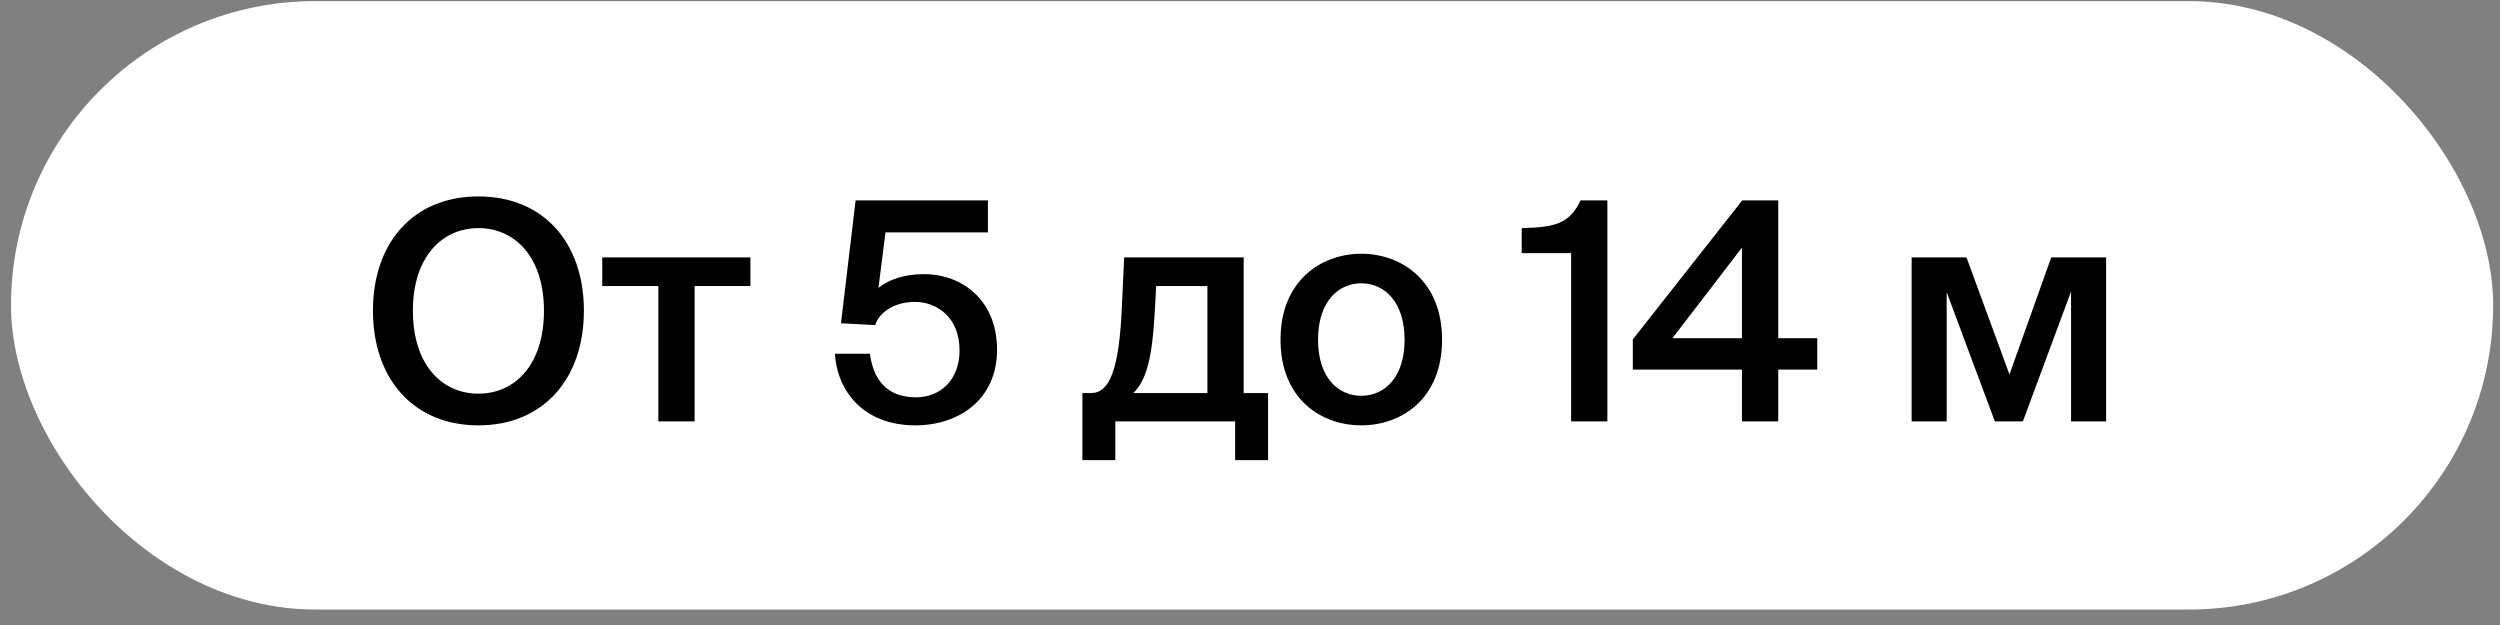
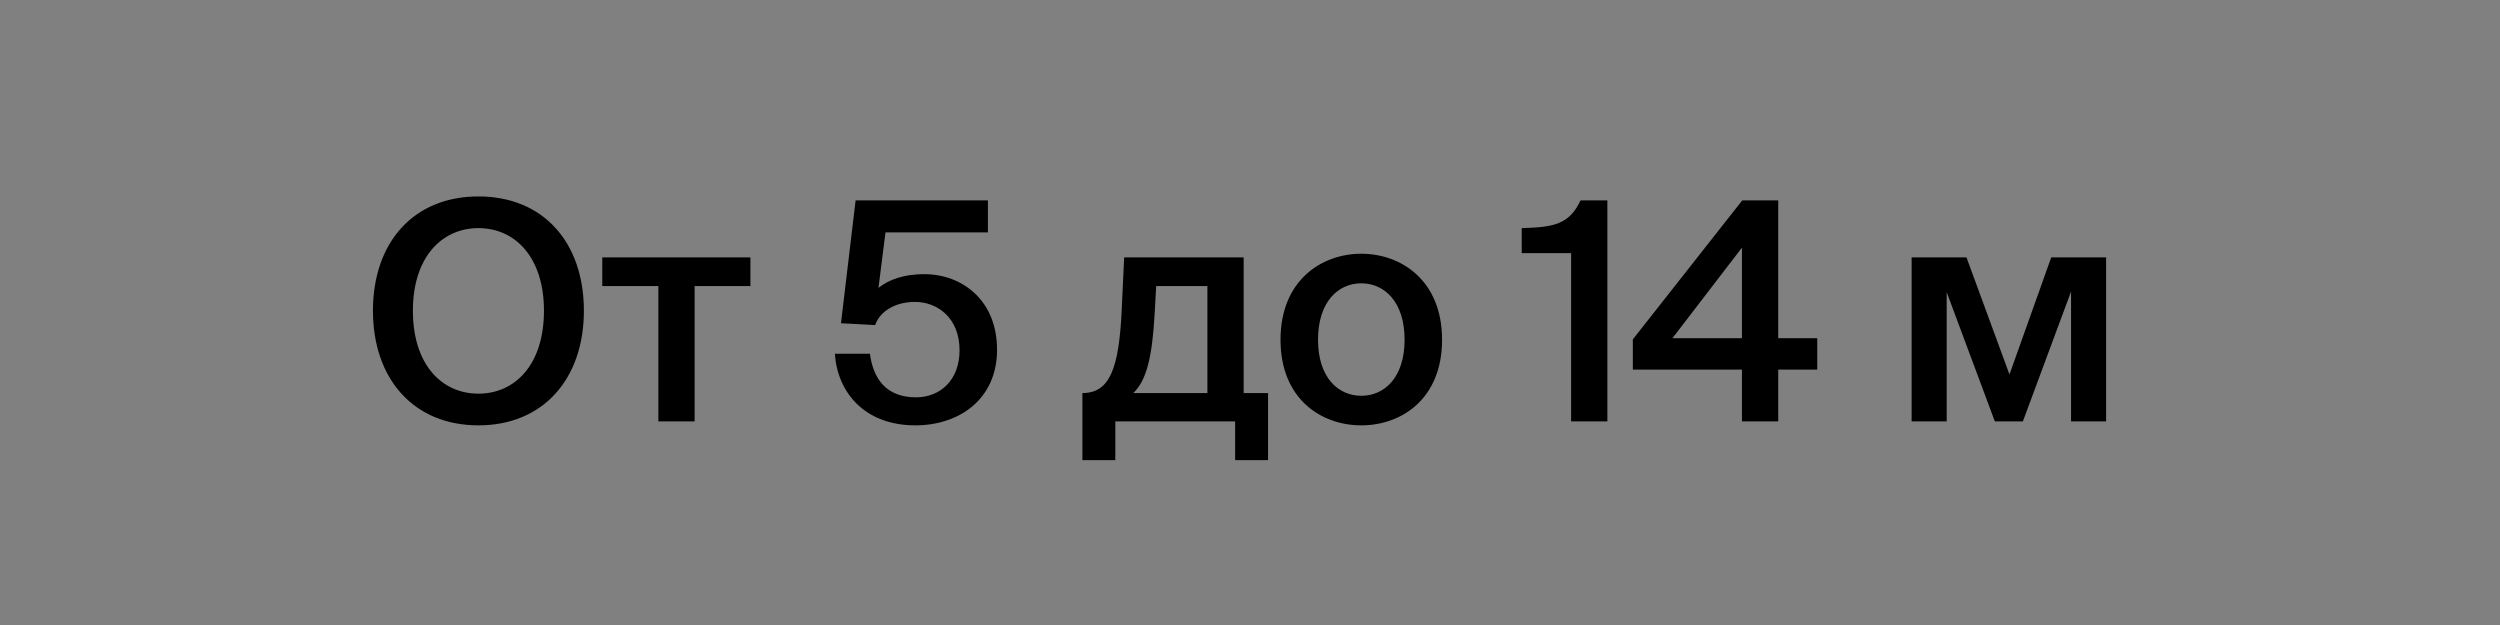
<svg xmlns="http://www.w3.org/2000/svg" width="140" height="35" viewBox="0 0 140 35" fill="none">
  <rect x="0" y="0" width="140" height="35" fill="#808080" stroke="none" />
-   <rect x="0.617" y="0.063" width="139" height="34.071" rx="17.035" fill="white" />
-   <path d="M23.122 17.402C23.122 20.423 24.743 22.045 26.792 22.045C28.84 22.045 30.462 20.423 30.462 17.402C30.462 14.397 28.84 12.775 26.792 12.775C24.743 12.775 23.122 14.397 23.122 17.402ZM32.698 17.402C32.698 21.209 30.428 23.82 26.792 23.82C23.156 23.82 20.885 21.209 20.885 17.402C20.885 13.578 23.156 11 26.792 11C30.428 11 32.698 13.578 32.698 17.402ZM42.023 16.019H38.899V23.598H36.868V16.019H33.727V14.414H42.023V16.019ZM51.294 22.25C52.66 22.25 53.735 21.277 53.735 19.621C53.735 17.777 52.472 16.907 51.243 16.907C50.082 16.907 49.263 17.47 49.007 18.204L47.095 18.102L47.914 11.222H55.323V13.014H49.587L49.194 16.121C49.792 15.643 50.645 15.353 51.755 15.353C53.872 15.353 55.835 16.804 55.835 19.587C55.835 22.352 53.718 23.82 51.26 23.82C48.392 23.82 46.89 21.942 46.753 19.809H48.716C48.904 21.243 49.655 22.25 51.294 22.25ZM71.011 22.011V25.766H69.167V23.598H62.458V25.766H60.614V22.011H61.109C62.134 22.011 62.663 20.679 62.817 17.333L62.953 14.414H69.645V22.011H71.011ZM67.614 22.011V16.019H64.746L64.66 17.572C64.524 20.014 64.199 21.311 63.465 22.011H67.614ZM73.809 19.023C73.809 21.14 74.935 22.164 76.233 22.164C77.53 22.164 78.657 21.14 78.657 19.023C78.657 16.907 77.53 15.865 76.233 15.865C74.935 15.865 73.809 16.907 73.809 19.023ZM76.233 14.209C78.469 14.209 80.756 15.712 80.756 19.023C80.756 22.352 78.469 23.82 76.233 23.82C73.996 23.82 71.709 22.352 71.709 19.023C71.709 15.712 73.996 14.209 76.233 14.209ZM90.013 23.598H87.982V14.175H85.216V12.775C87.009 12.724 87.879 12.571 88.511 11.222H90.013V23.598ZM97.549 13.868L93.657 18.938H97.549V13.868ZM101.766 18.938V20.696H99.581V23.598H97.549V20.696H91.438V19.006L97.566 11.222H99.581V18.938H101.766ZM117.942 14.414V23.598H115.979V16.326L113.281 23.598H111.711L109.014 16.36V23.598H107.051V14.414H110.123L112.53 20.97L114.869 14.414H117.942Z" fill="black" />
+   <path d="M23.122 17.402C23.122 20.423 24.743 22.045 26.792 22.045C28.84 22.045 30.462 20.423 30.462 17.402C30.462 14.397 28.84 12.775 26.792 12.775C24.743 12.775 23.122 14.397 23.122 17.402ZM32.698 17.402C32.698 21.209 30.428 23.82 26.792 23.82C23.156 23.82 20.885 21.209 20.885 17.402C20.885 13.578 23.156 11 26.792 11C30.428 11 32.698 13.578 32.698 17.402ZM42.023 16.019H38.899V23.598H36.868V16.019H33.727V14.414H42.023V16.019ZM51.294 22.25C52.66 22.25 53.735 21.277 53.735 19.621C53.735 17.777 52.472 16.907 51.243 16.907C50.082 16.907 49.263 17.47 49.007 18.204L47.095 18.102L47.914 11.222H55.323V13.014H49.587L49.194 16.121C49.792 15.643 50.645 15.353 51.755 15.353C53.872 15.353 55.835 16.804 55.835 19.587C55.835 22.352 53.718 23.82 51.26 23.82C48.392 23.82 46.89 21.942 46.753 19.809H48.716C48.904 21.243 49.655 22.25 51.294 22.25ZM71.011 22.011V25.766H69.167V23.598H62.458V25.766H60.614V22.011C62.134 22.011 62.663 20.679 62.817 17.333L62.953 14.414H69.645V22.011H71.011ZM67.614 22.011V16.019H64.746L64.66 17.572C64.524 20.014 64.199 21.311 63.465 22.011H67.614ZM73.809 19.023C73.809 21.14 74.935 22.164 76.233 22.164C77.53 22.164 78.657 21.14 78.657 19.023C78.657 16.907 77.53 15.865 76.233 15.865C74.935 15.865 73.809 16.907 73.809 19.023ZM76.233 14.209C78.469 14.209 80.756 15.712 80.756 19.023C80.756 22.352 78.469 23.82 76.233 23.82C73.996 23.82 71.709 22.352 71.709 19.023C71.709 15.712 73.996 14.209 76.233 14.209ZM90.013 23.598H87.982V14.175H85.216V12.775C87.009 12.724 87.879 12.571 88.511 11.222H90.013V23.598ZM97.549 13.868L93.657 18.938H97.549V13.868ZM101.766 18.938V20.696H99.581V23.598H97.549V20.696H91.438V19.006L97.566 11.222H99.581V18.938H101.766ZM117.942 14.414V23.598H115.979V16.326L113.281 23.598H111.711L109.014 16.36V23.598H107.051V14.414H110.123L112.53 20.97L114.869 14.414H117.942Z" fill="black" />
</svg>